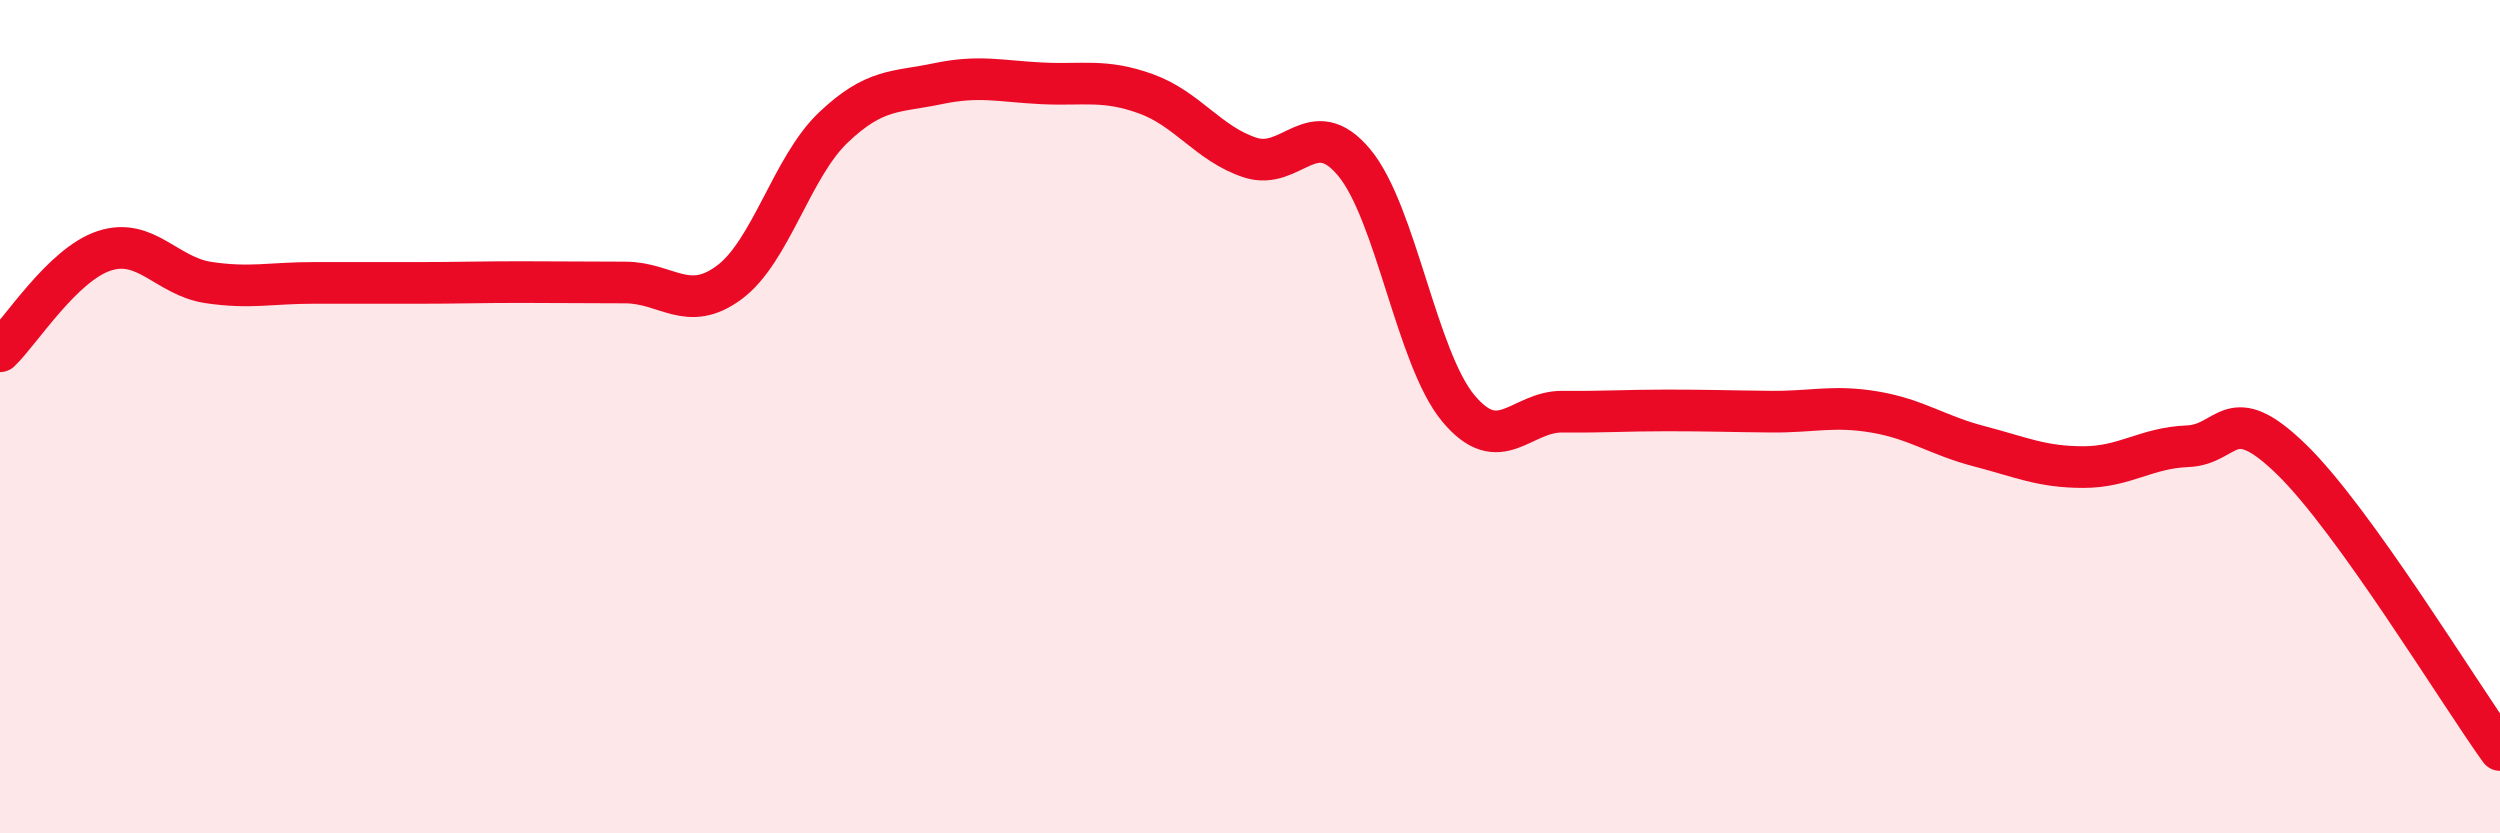
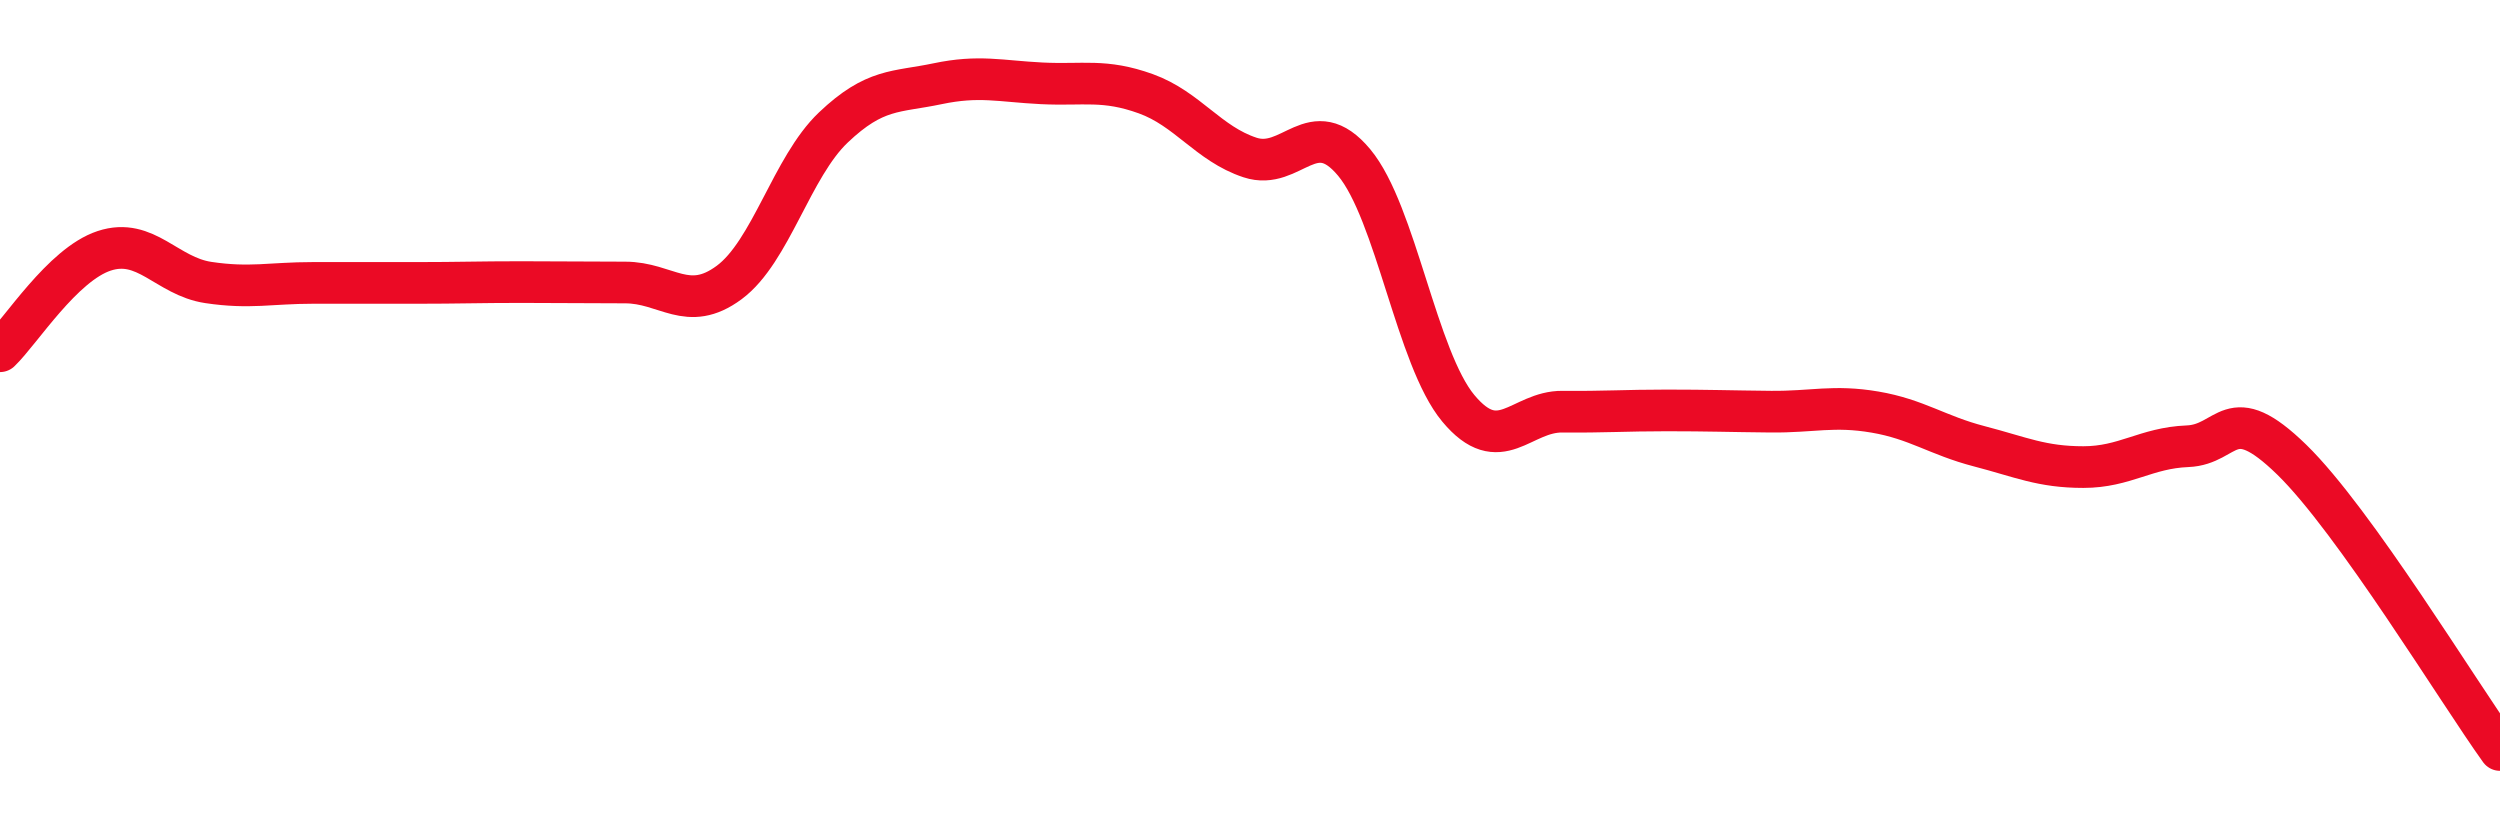
<svg xmlns="http://www.w3.org/2000/svg" width="60" height="20" viewBox="0 0 60 20">
-   <path d="M 0,8.43 C 0.5,7.95 1.5,6.35 2.5,6.02 C 3.5,5.69 4,6.63 5,6.78 C 6,6.93 6.5,6.79 7.5,6.79 C 8.5,6.79 9,6.79 10,6.79 C 11,6.79 11.5,6.77 12.5,6.77 C 13.5,6.77 14,6.78 15,6.78 C 16,6.78 16.5,7.52 17.5,6.78 C 18.5,6.04 19,4.01 20,3.06 C 21,2.11 21.5,2.22 22.5,2.01 C 23.5,1.8 24,1.95 25,2 C 26,2.05 26.5,1.89 27.5,2.25 C 28.5,2.61 29,3.45 30,3.78 C 31,4.11 31.5,2.7 32.5,3.9 C 33.5,5.1 34,8.6 35,9.8 C 36,11 36.5,9.87 37.5,9.88 C 38.5,9.89 39,9.85 40,9.85 C 41,9.85 41.5,9.87 42.5,9.88 C 43.5,9.89 44,9.72 45,9.89 C 46,10.06 46.5,10.45 47.5,10.71 C 48.5,10.97 49,11.21 50,11.21 C 51,11.21 51.5,10.75 52.5,10.71 C 53.5,10.67 53.5,9.57 55,11.03 C 56.5,12.49 59,16.61 60,18L60 20L0 20Z" fill="#EB0A25" opacity="0.1" stroke-linecap="round" stroke-linejoin="round" />
  <path d="M 0,8.43 C 0.5,7.95 1.5,6.35 2.5,6.02 C 3.5,5.69 4,6.63 5,6.78 C 6,6.93 6.5,6.79 7.5,6.79 C 8.5,6.79 9,6.79 10,6.79 C 11,6.79 11.5,6.77 12.5,6.77 C 13.5,6.77 14,6.78 15,6.78 C 16,6.78 16.5,7.52 17.5,6.78 C 18.5,6.04 19,4.01 20,3.06 C 21,2.11 21.5,2.22 22.5,2.01 C 23.5,1.8 24,1.95 25,2 C 26,2.05 26.5,1.89 27.5,2.25 C 28.5,2.61 29,3.45 30,3.78 C 31,4.11 31.5,2.7 32.5,3.9 C 33.5,5.1 34,8.6 35,9.8 C 36,11 36.5,9.87 37.5,9.88 C 38.5,9.89 39,9.85 40,9.85 C 41,9.85 41.5,9.87 42.5,9.88 C 43.5,9.89 44,9.72 45,9.89 C 46,10.06 46.5,10.45 47.5,10.71 C 48.5,10.97 49,11.21 50,11.21 C 51,11.21 51.5,10.75 52.5,10.71 C 53.5,10.67 53.5,9.57 55,11.03 C 56.5,12.49 59,16.61 60,18" stroke="#EB0A25" stroke-width="1" fill="none" stroke-linecap="round" stroke-linejoin="round" />
</svg>